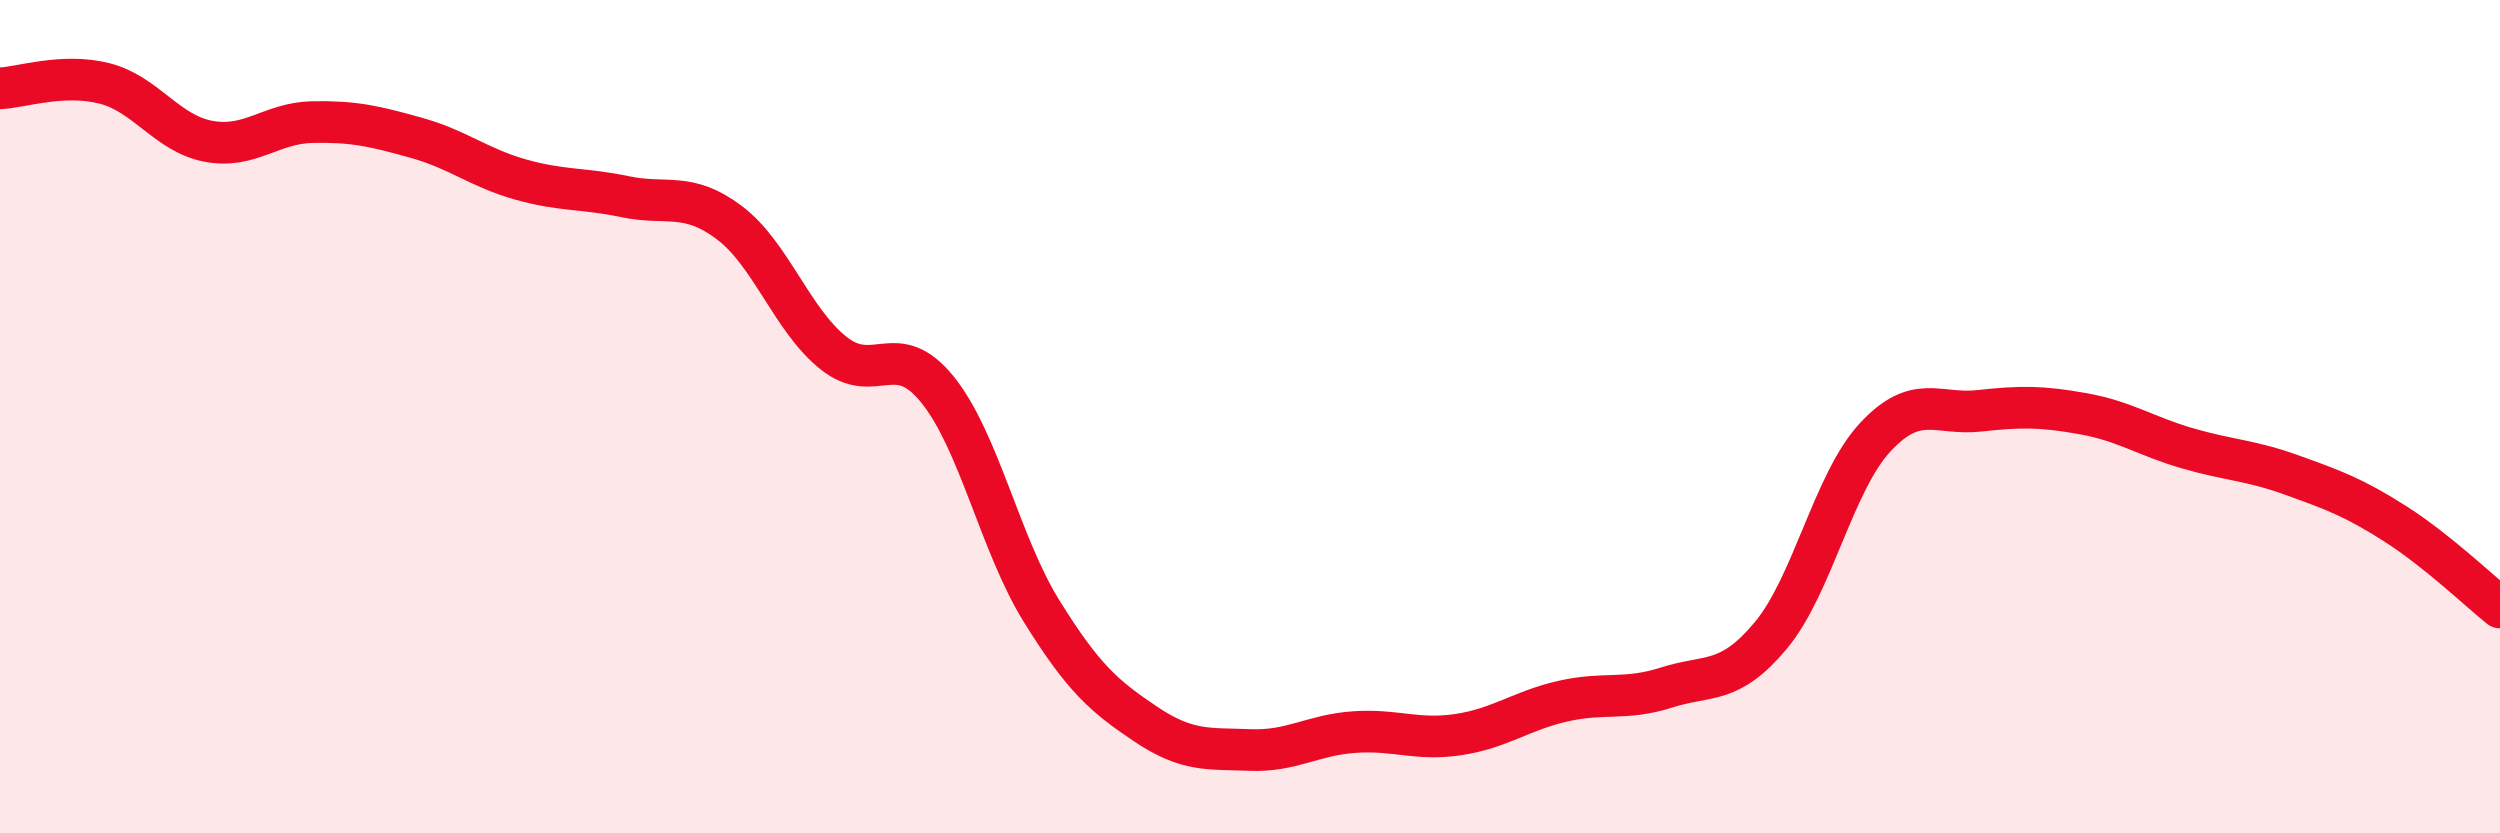
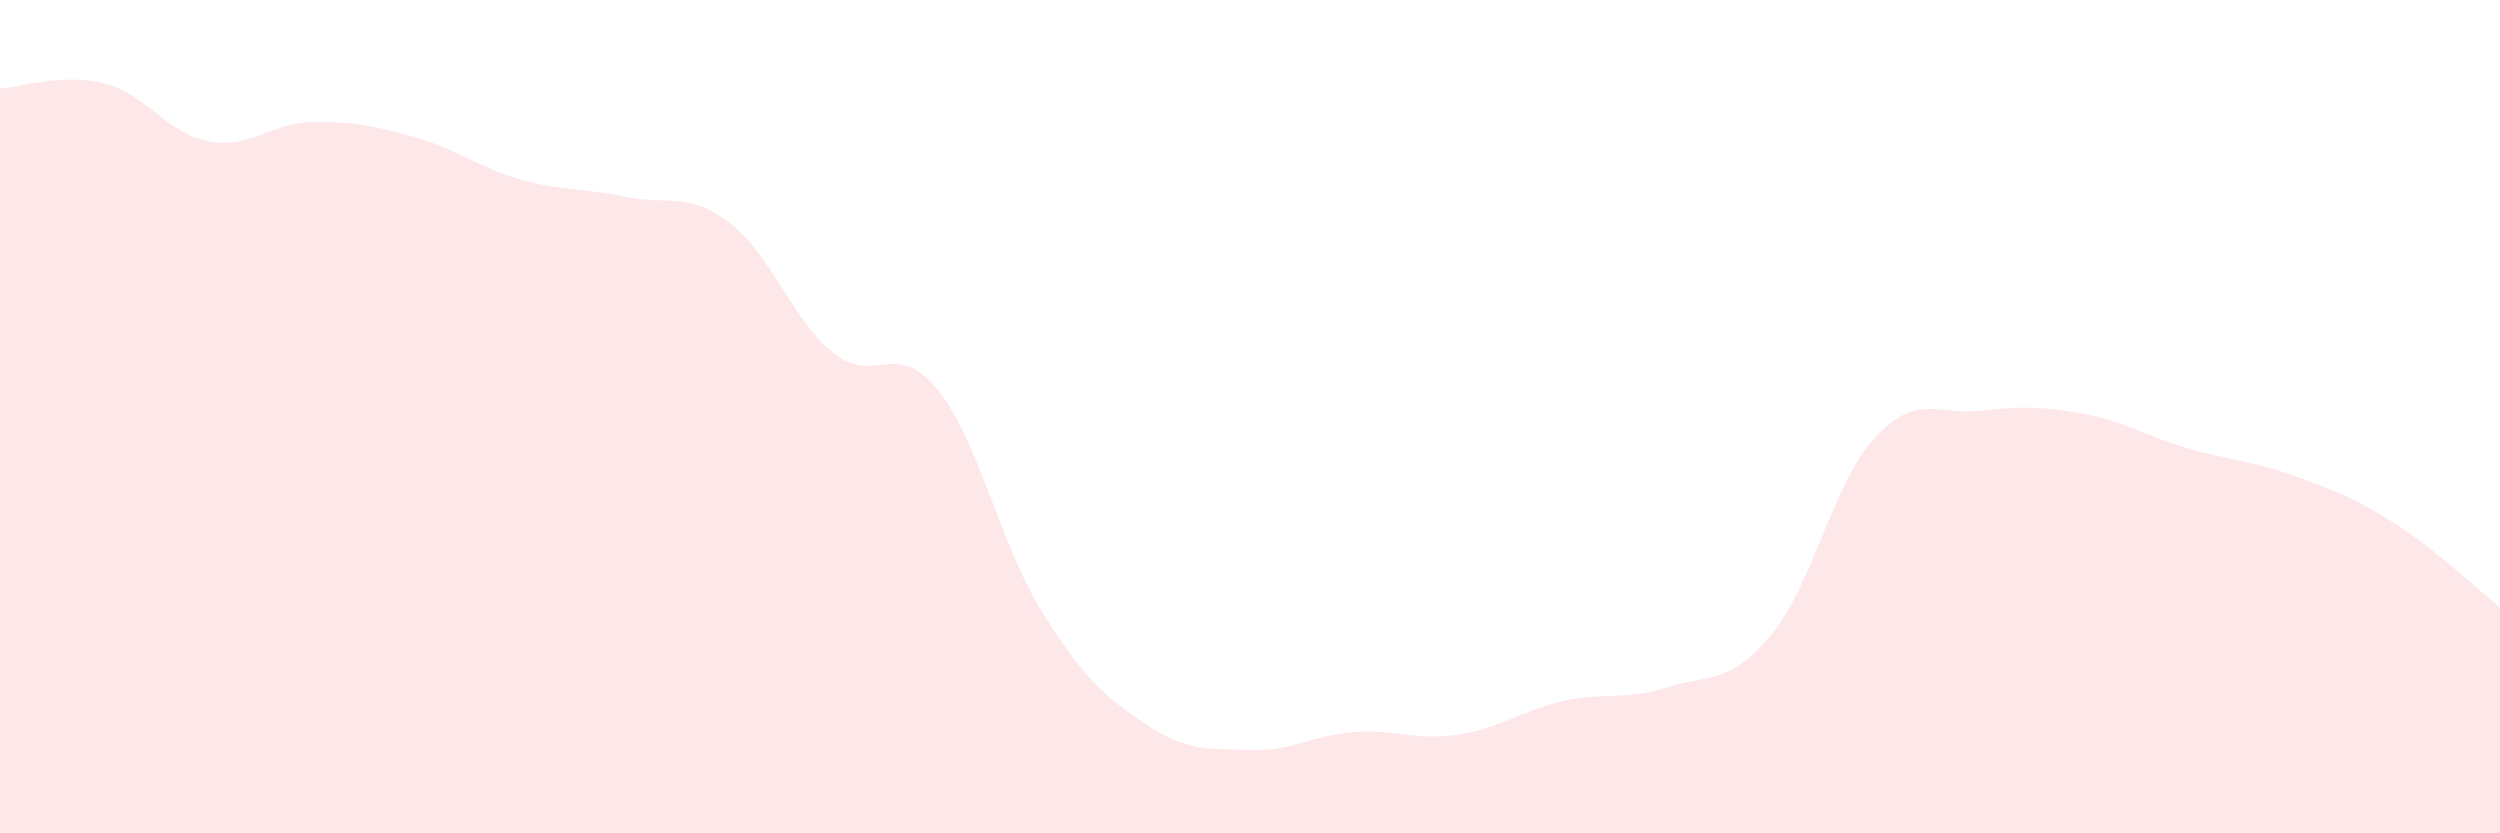
<svg xmlns="http://www.w3.org/2000/svg" width="60" height="20" viewBox="0 0 60 20">
  <path d="M 0,2.12 C 0.5,2.1 1.5,1.75 2.5,2 C 3.5,2.25 4,3.2 5,3.39 C 6,3.58 6.5,2.95 7.5,2.93 C 8.5,2.91 9,3.03 10,3.31 C 11,3.59 11.5,4.03 12.5,4.31 C 13.5,4.59 14,4.51 15,4.72 C 16,4.93 16.5,4.59 17.5,5.34 C 18.5,6.09 19,7.67 20,8.47 C 21,9.27 21.5,8.11 22.5,9.35 C 23.5,10.59 24,13.06 25,14.67 C 26,16.28 26.5,16.71 27.5,17.38 C 28.5,18.05 29,17.96 30,18 C 31,18.04 31.5,17.64 32.5,17.57 C 33.5,17.5 34,17.78 35,17.63 C 36,17.48 36.5,17.06 37.5,16.83 C 38.5,16.6 39,16.82 40,16.5 C 41,16.18 41.5,16.45 42.5,15.25 C 43.5,14.05 44,11.58 45,10.5 C 46,9.42 46.5,9.97 47.5,9.86 C 48.5,9.75 49,9.75 50,9.93 C 51,10.11 51.5,10.47 52.5,10.76 C 53.5,11.05 54,11.04 55,11.4 C 56,11.76 56.5,11.94 57.5,12.58 C 58.5,13.22 59.5,14.18 60,14.58L60 20L0 20Z" fill="#EB0A25" opacity="0.1" stroke-linecap="round" stroke-linejoin="round" />
-   <path d="M 0,2.12 C 0.5,2.1 1.5,1.75 2.5,2 C 3.5,2.25 4,3.2 5,3.39 C 6,3.58 6.5,2.95 7.5,2.93 C 8.5,2.91 9,3.03 10,3.31 C 11,3.59 11.5,4.03 12.5,4.31 C 13.5,4.59 14,4.51 15,4.72 C 16,4.93 16.5,4.59 17.5,5.34 C 18.5,6.09 19,7.67 20,8.47 C 21,9.27 21.5,8.11 22.5,9.35 C 23.5,10.59 24,13.06 25,14.67 C 26,16.28 26.5,16.71 27.5,17.38 C 28.5,18.05 29,17.96 30,18 C 31,18.04 31.5,17.64 32.5,17.57 C 33.5,17.5 34,17.78 35,17.63 C 36,17.48 36.5,17.06 37.5,16.83 C 38.5,16.6 39,16.82 40,16.5 C 41,16.18 41.5,16.45 42.5,15.25 C 43.5,14.05 44,11.58 45,10.5 C 46,9.42 46.5,9.97 47.5,9.86 C 48.5,9.75 49,9.75 50,9.93 C 51,10.11 51.5,10.47 52.5,10.76 C 53.5,11.05 54,11.04 55,11.4 C 56,11.76 56.5,11.94 57.5,12.58 C 58.5,13.22 59.5,14.18 60,14.58" stroke="#EB0A25" stroke-width="1" fill="none" stroke-linecap="round" stroke-linejoin="round" />
</svg>